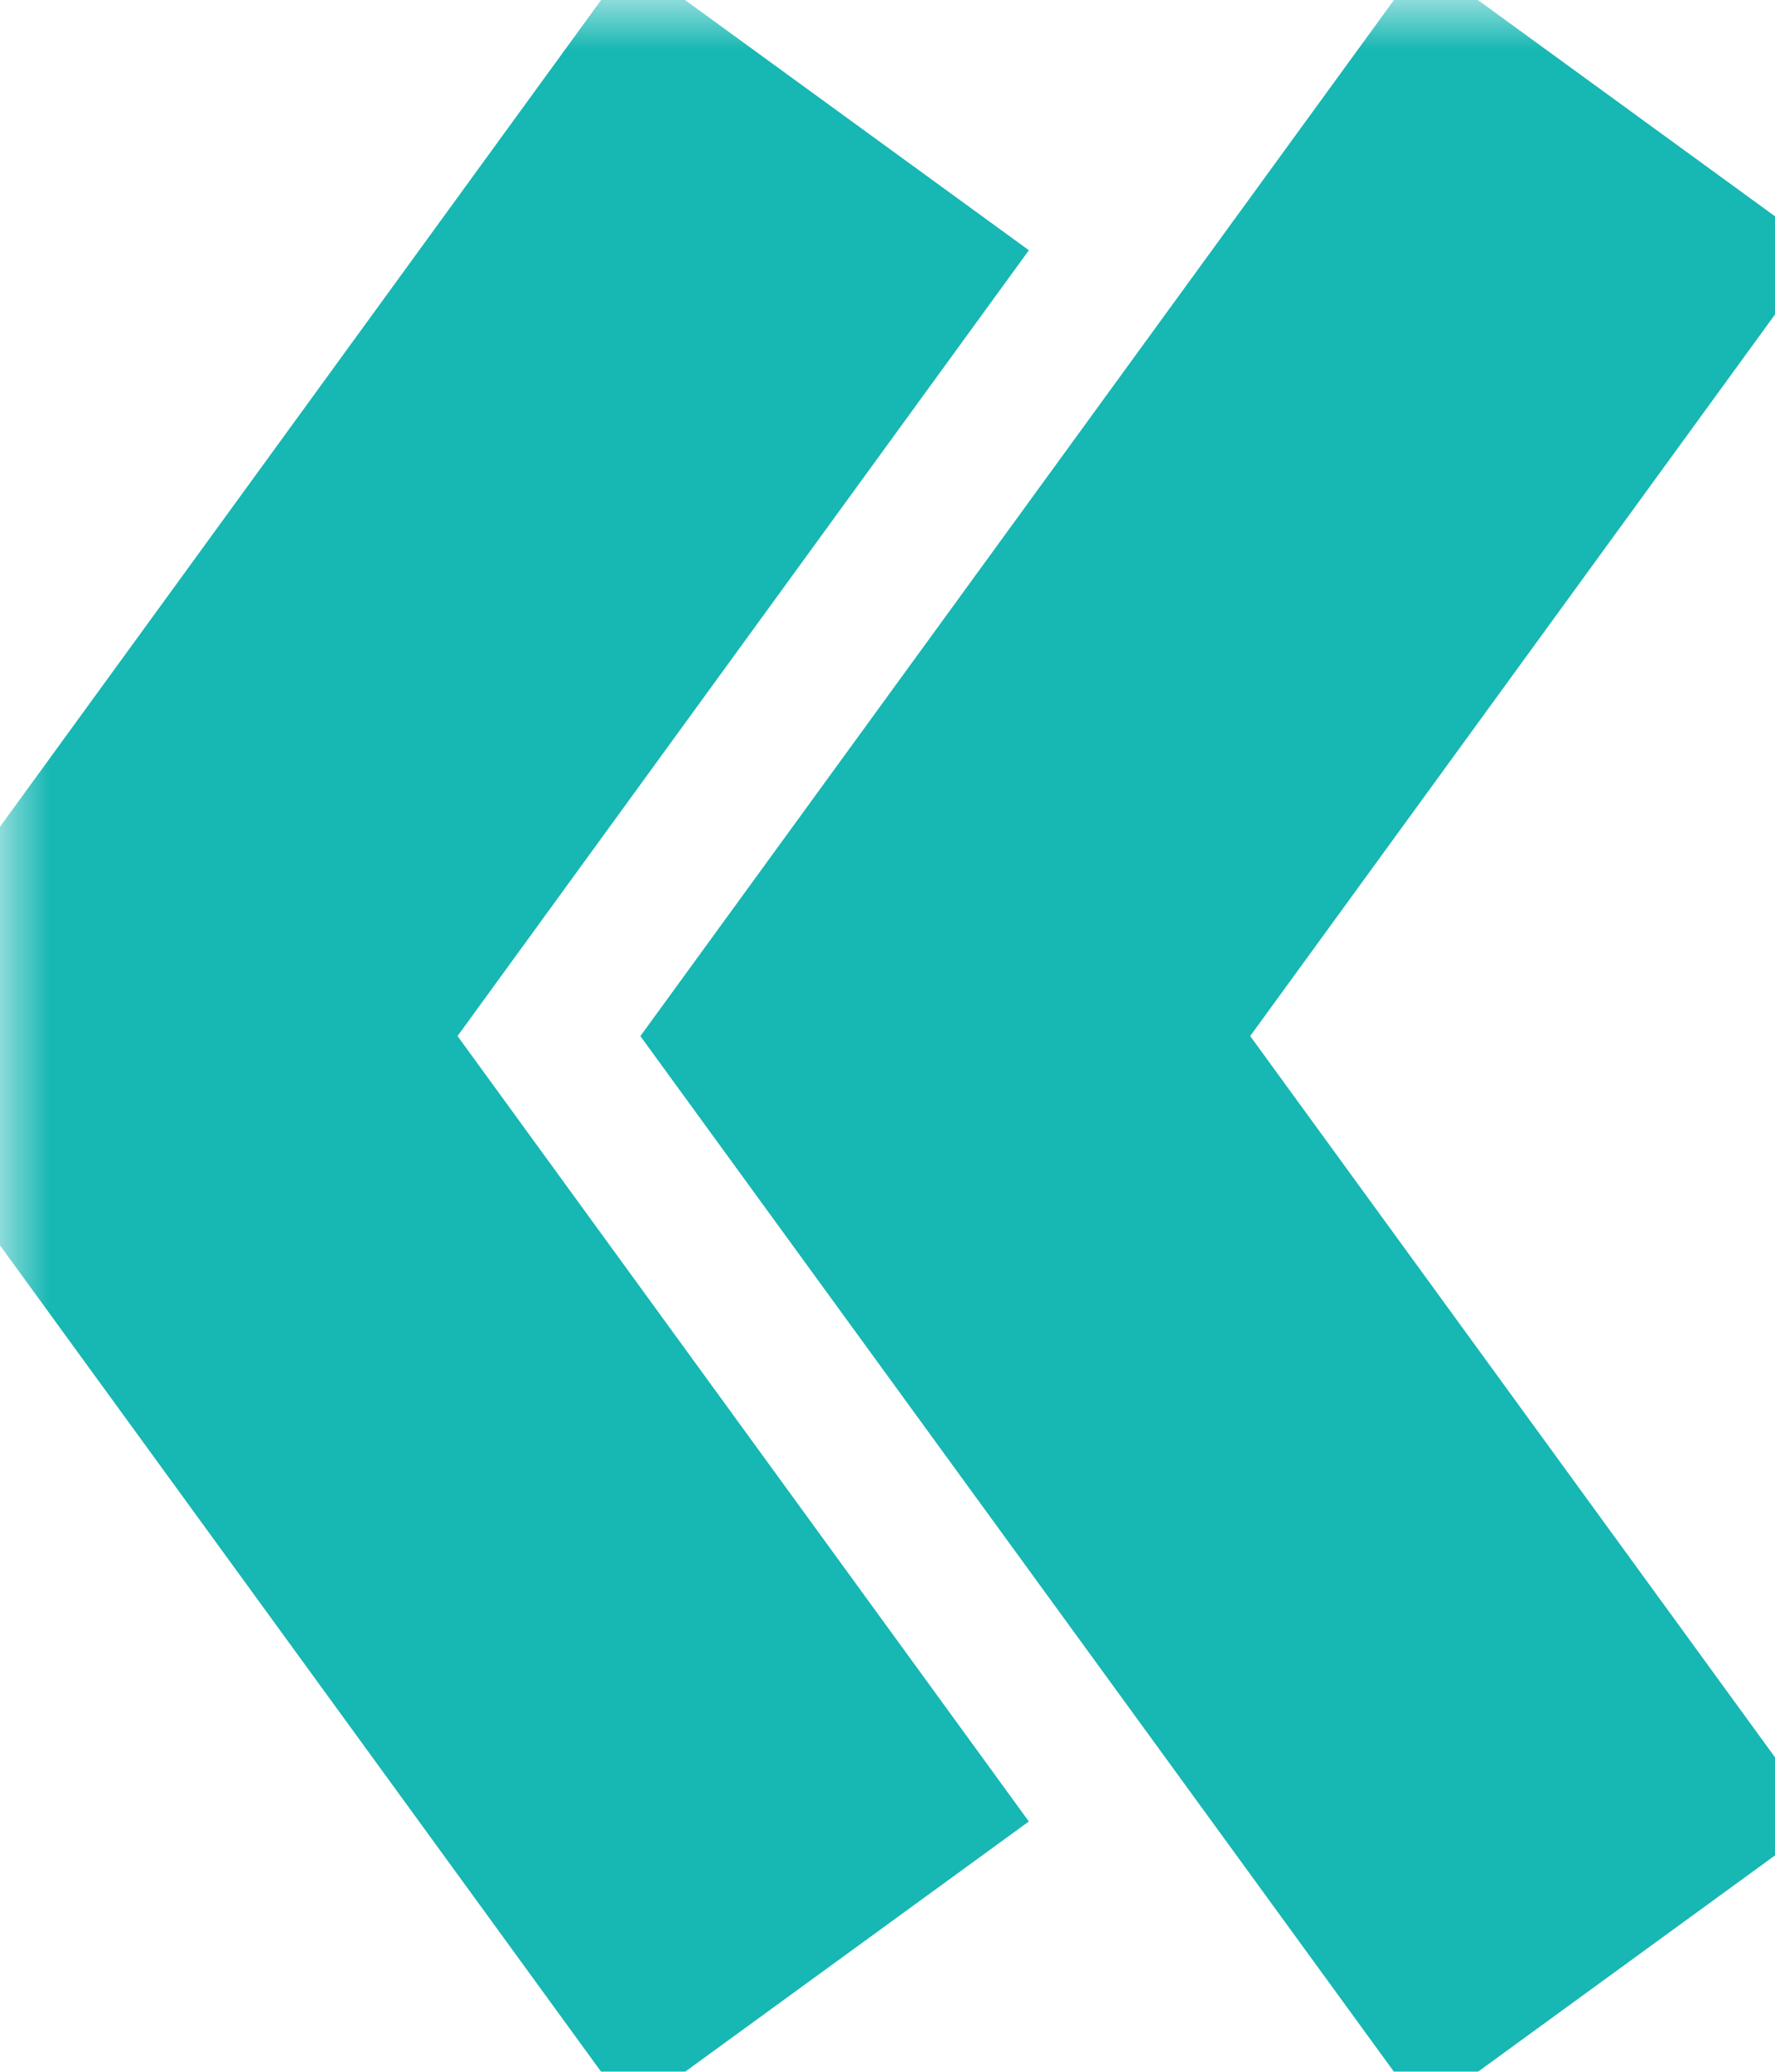
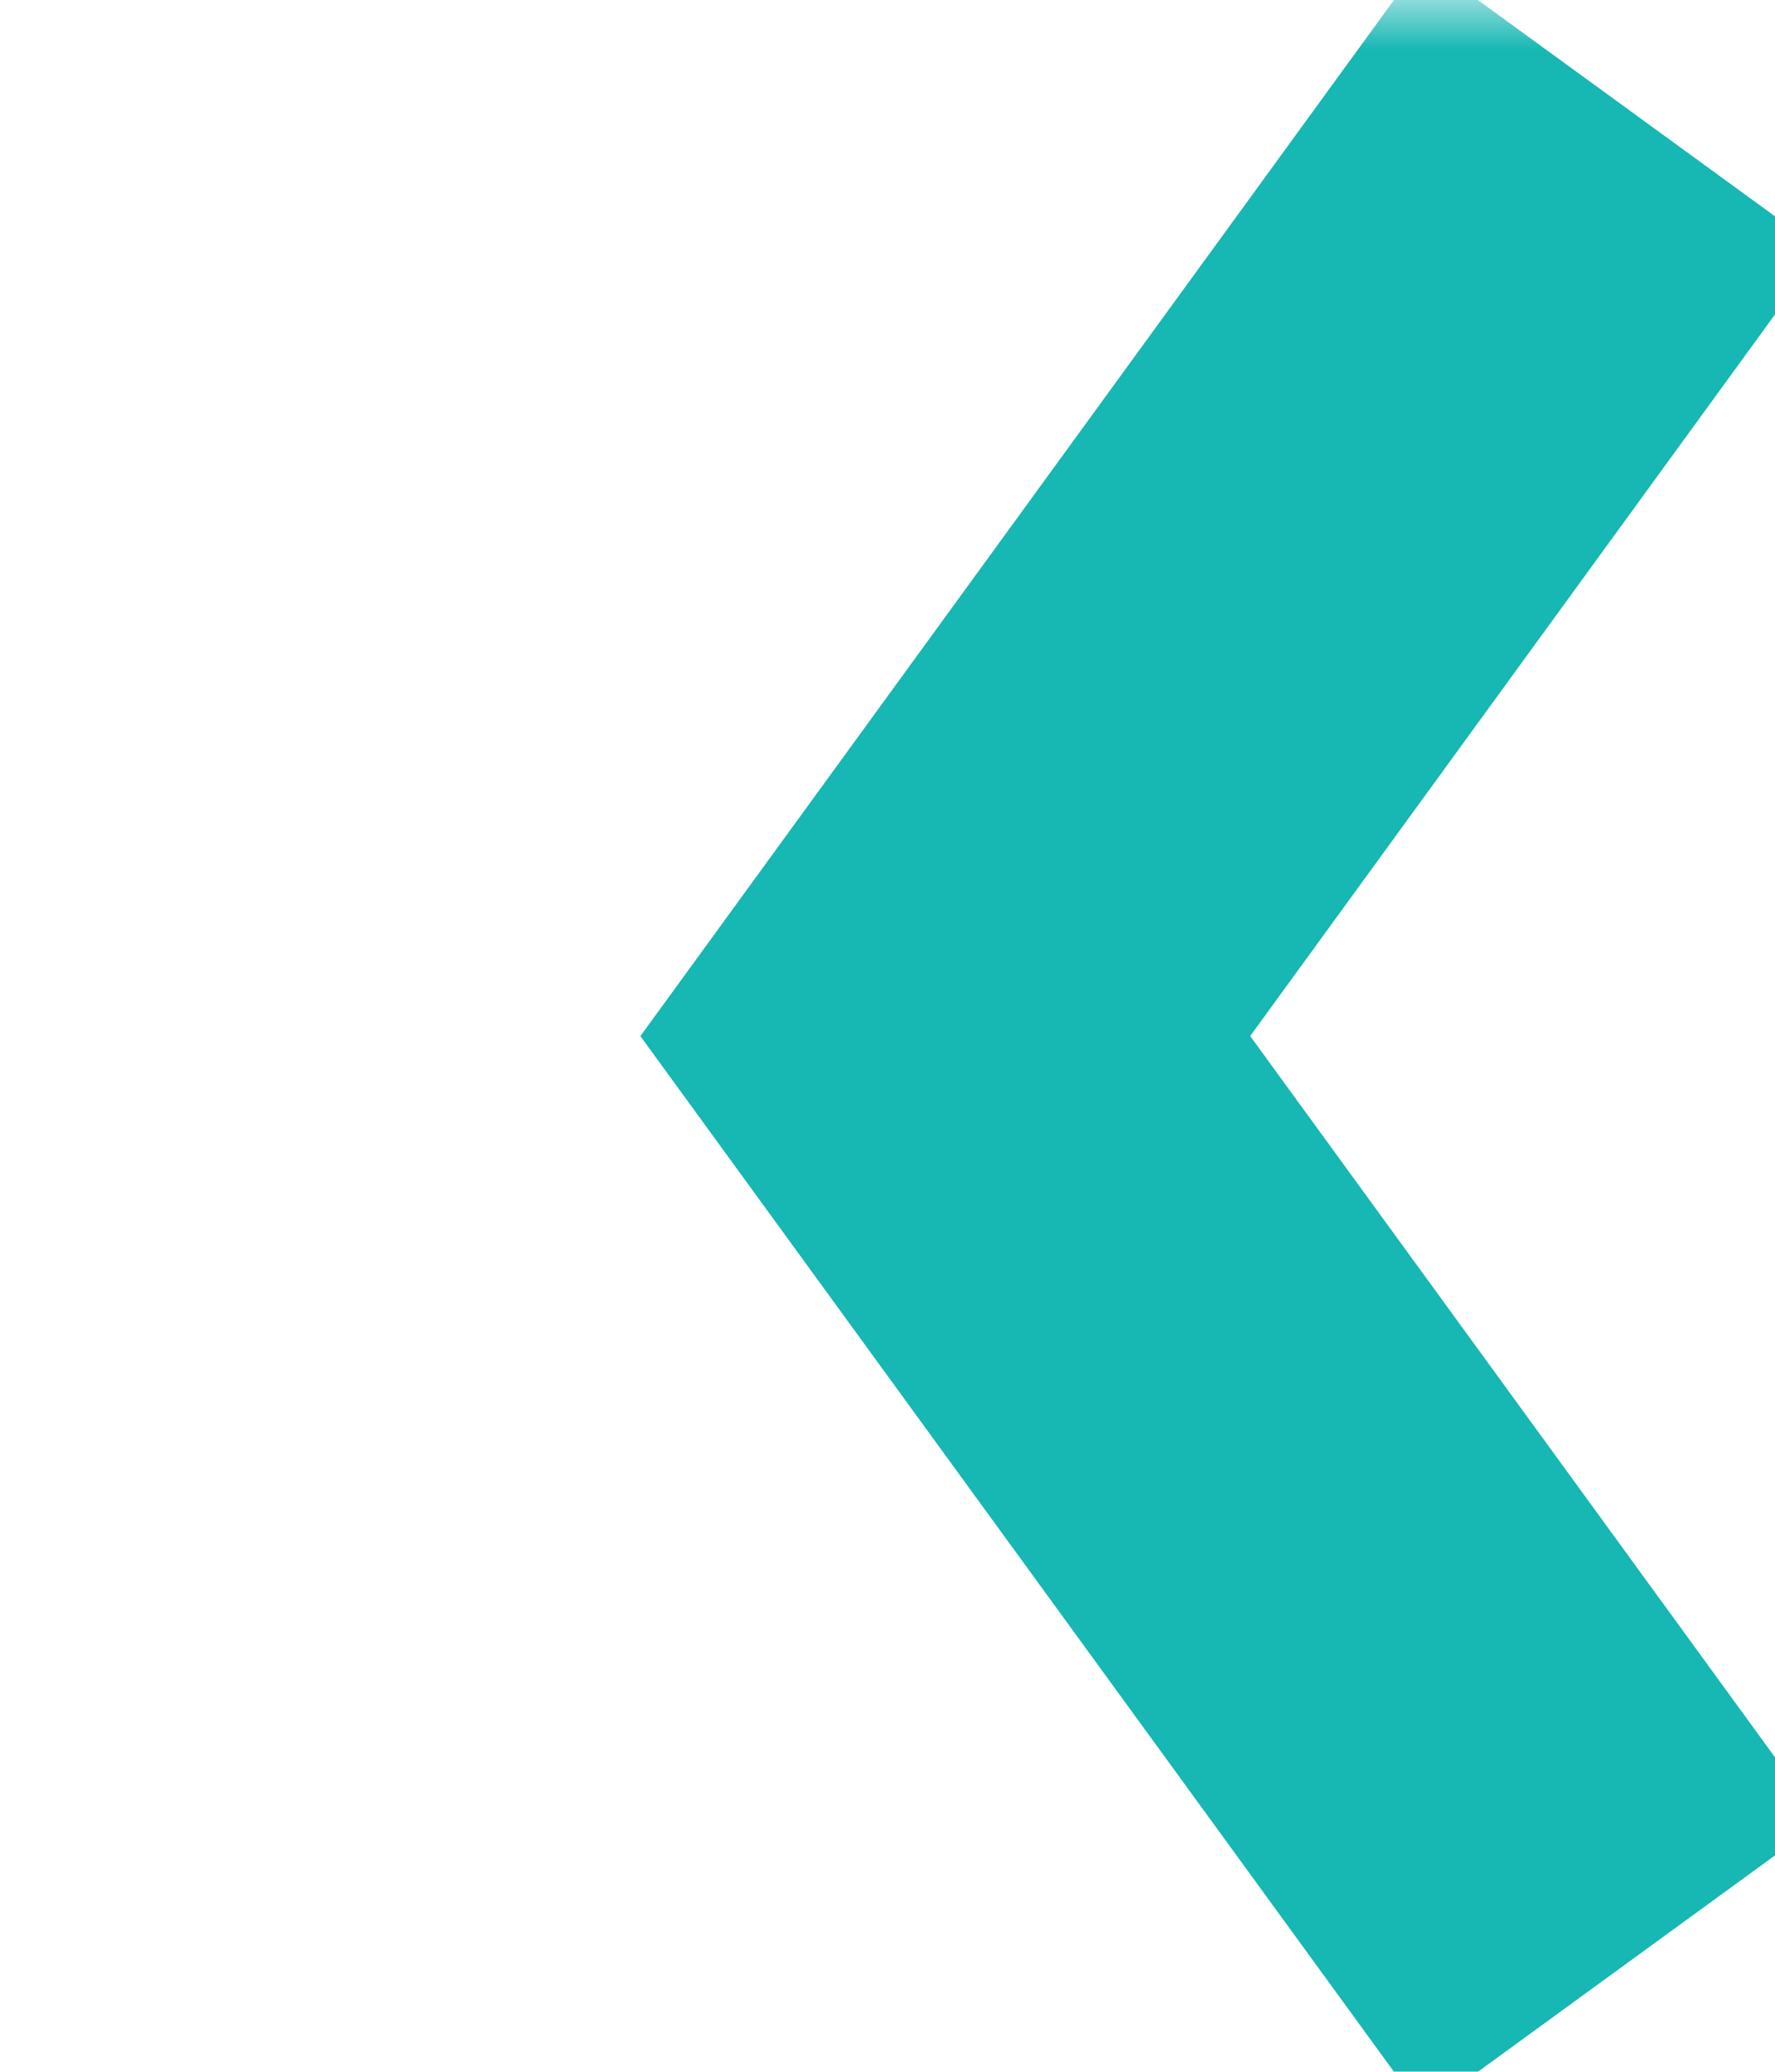
<svg xmlns="http://www.w3.org/2000/svg" style="isolation:isolate" viewBox="0 0 18 21" width="18pt" height="21pt">
  <defs>
    <clipPath id="_clipPath_vZnihZf3apan9XgkhCvAD2ukknruDM9f">
      <rect width="18" height="21" />
    </clipPath>
  </defs>
  <g clip-path="url(#_clipPath_vZnihZf3apan9XgkhCvAD2ukknruDM9f)">
    <mask id="_mask_yAh4wl9TrU4XkrhlZjeifvTBl42eRdaP" x="-200%" y="-200%" width="400%" height="400%">
-       <rect x="-200%" y="-200%" width="400%" height="400%" style="fill:white;" />
      <path d=" M 8.412 19.934 L 1.548 10.502 L 8.412 1.066" fill="black" stroke="none" />
    </mask>
-     <path d=" M 8.412 19.934 L 1.548 10.502 L 8.412 1.066" fill="none" />
-     <path d=" M 8.412 19.934 L 1.548 10.502 L 8.412 1.066" fill="none" mask="url(#_mask_yAh4wl9TrU4XkrhlZjeifvTBl42eRdaP)" vector-effect="non-scaling-stroke" stroke-width="5" stroke="rgb(23,183,179)" stroke-linejoin="miter" stroke-linecap="butt" stroke-miterlimit="10" />
    <mask id="_mask_tkkI9jqtvAMb7X358xjwgEMBVcjwykeL" x="-200%" y="-200%" width="400%" height="400%">
      <rect x="-200%" y="-200%" width="400%" height="400%" style="fill:white;" />
      <path d=" M 16.452 19.934 L 9.586 10.502 L 16.452 1.066" fill="black" stroke="none" />
    </mask>
    <path d=" M 16.452 19.934 L 9.586 10.502 L 16.452 1.066" fill="none" />
    <path d=" M 16.452 19.934 L 9.586 10.502 L 16.452 1.066" fill="none" mask="url(#_mask_tkkI9jqtvAMb7X358xjwgEMBVcjwykeL)" vector-effect="non-scaling-stroke" stroke-width="5" stroke="rgb(23,183,179)" stroke-linejoin="miter" stroke-linecap="butt" stroke-miterlimit="10" />
  </g>
</svg>